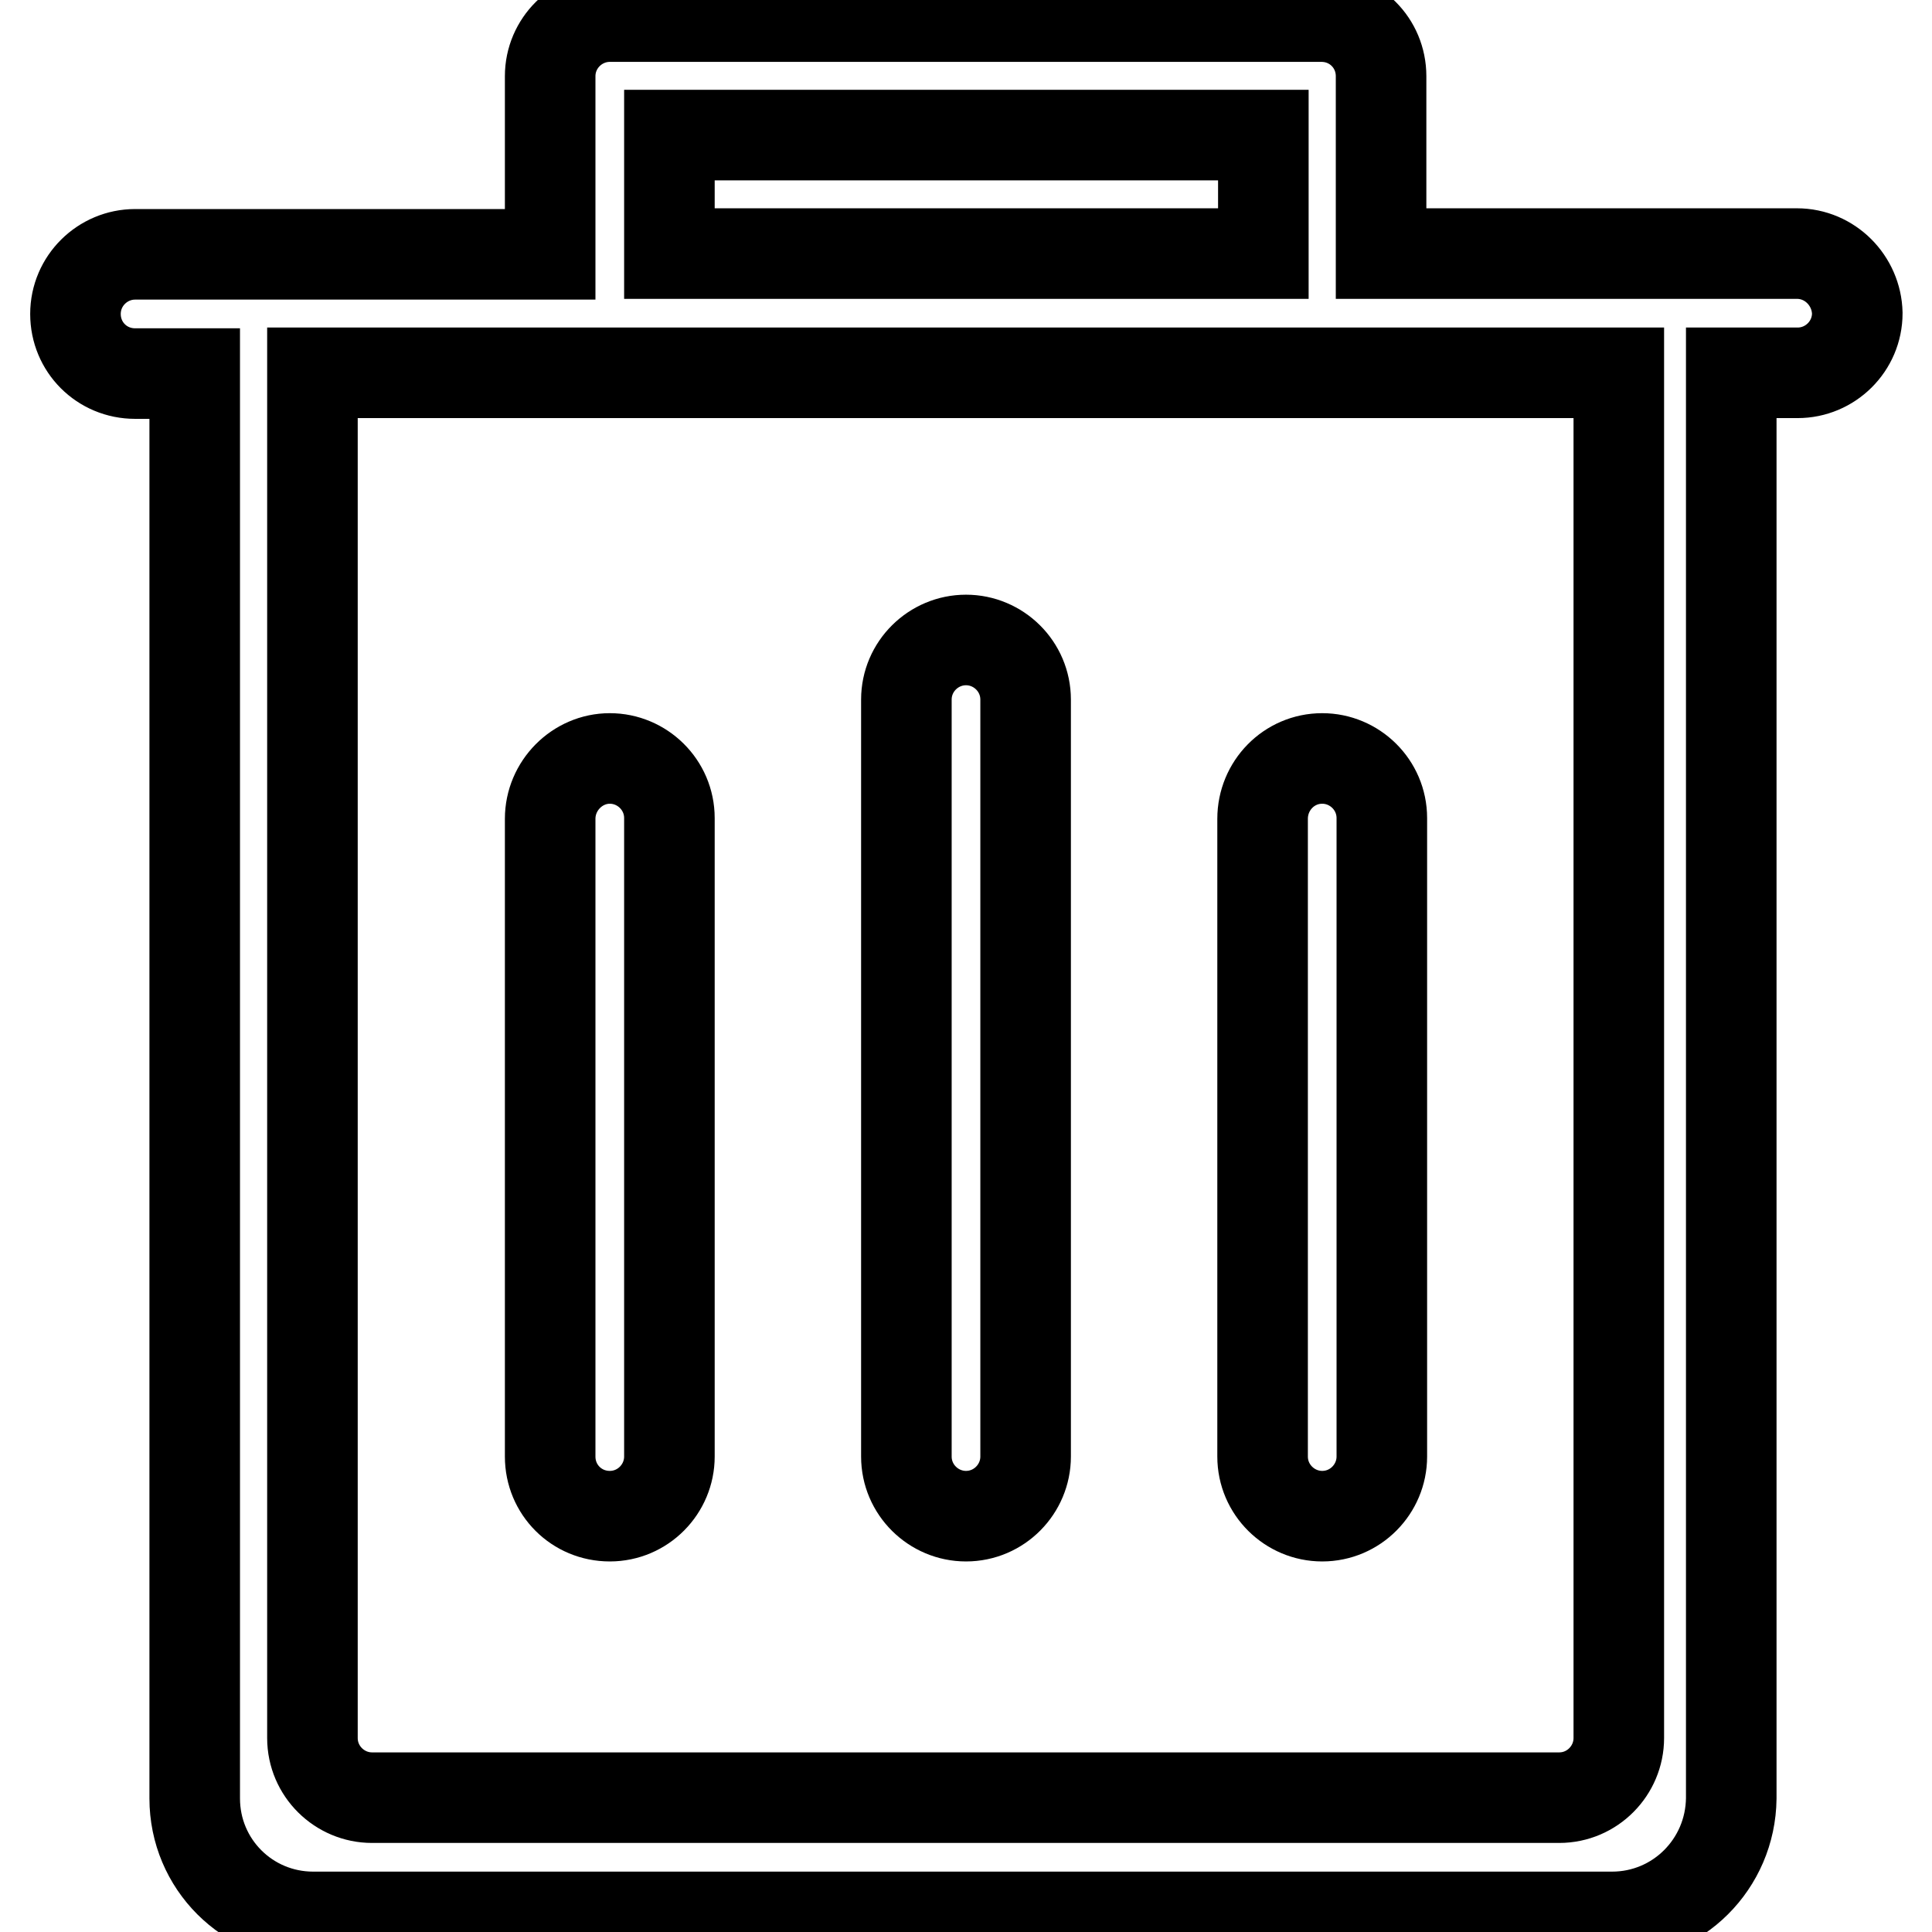
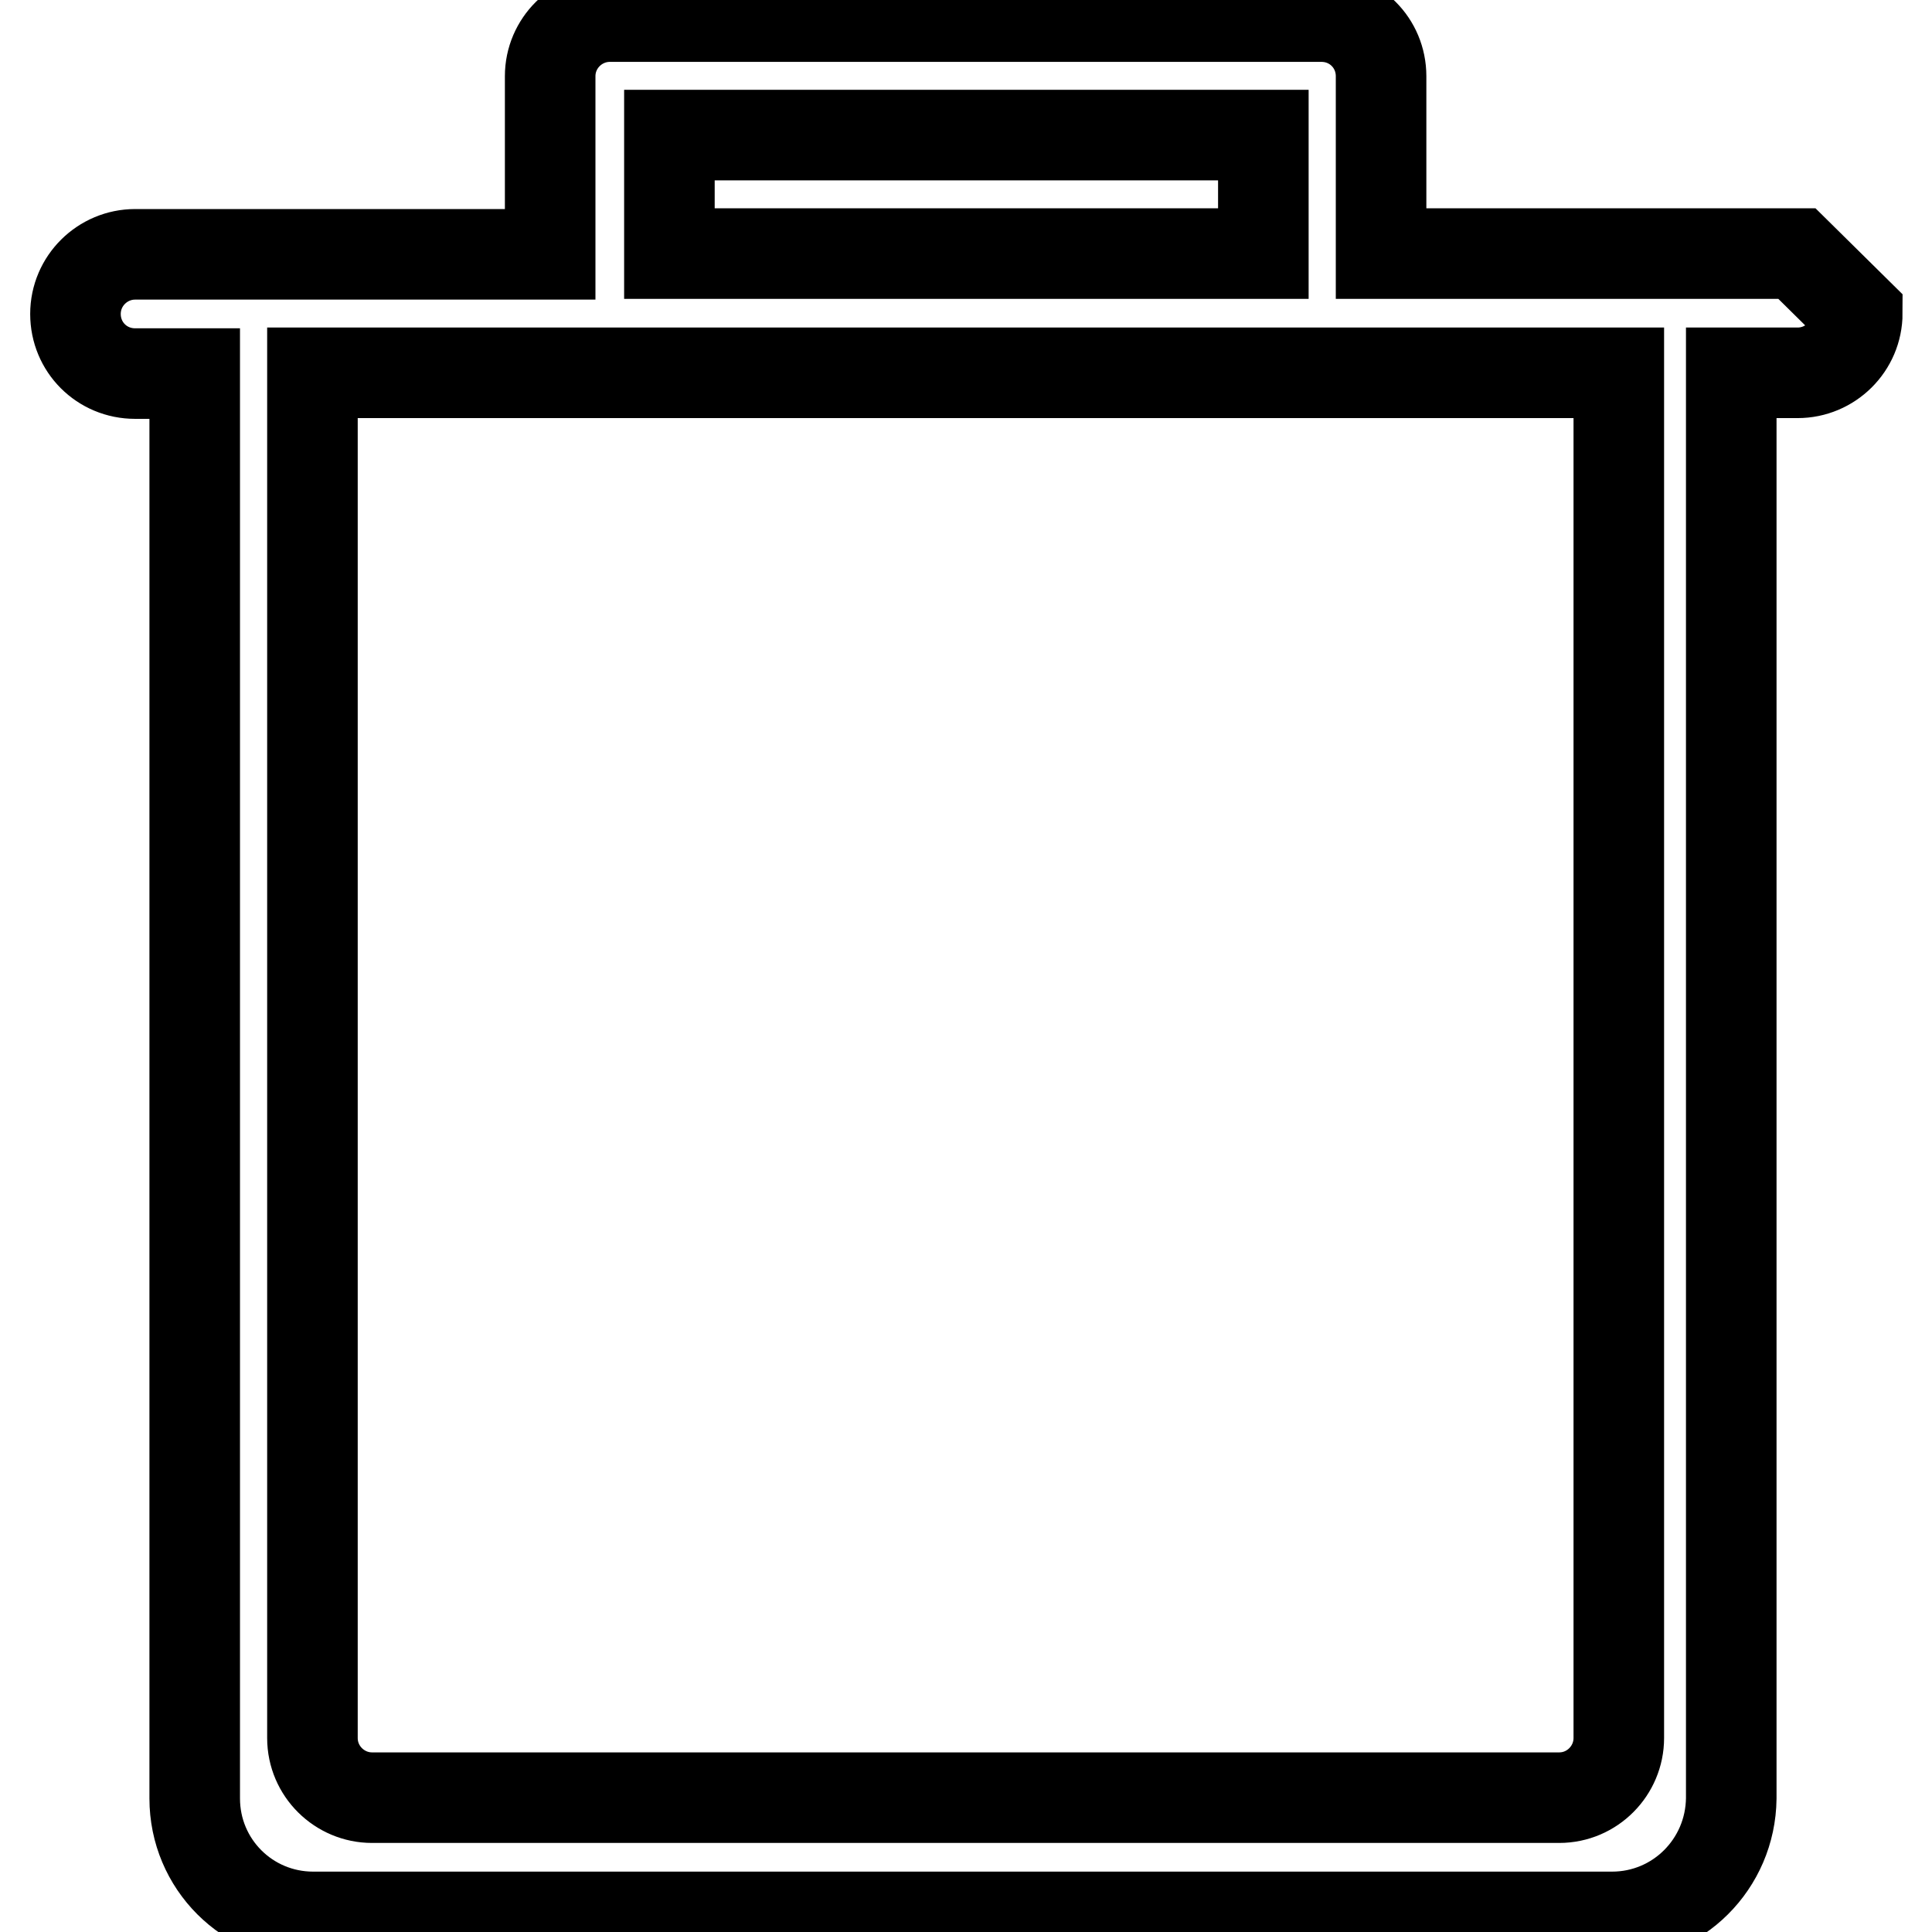
<svg xmlns="http://www.w3.org/2000/svg" version="1.1" x="0px" y="0px" viewBox="0 0 256 256" enable-background="new 0 0 256 256" xml:space="preserve">
  <g>
-     <path stroke-width="12" fill-opacity="0" stroke="#000000" d="M238.1,33.6h-55.1V10.1c0-4.4-3.5-7.9-7.9-7.9H80.8c-4.3,0-7.9,3.5-7.9,7.9v23.6H17.9 c-4.3,0-7.9,3.5-7.9,7.9s3.5,7.9,7.9,7.9h7.9v188.8c0,8.7,7,15.7,15.7,15.7h172.1c8.7,0,15.7-7,15.8-15.7V49.4h8.8v0 c4.3,0,7.9-3.5,7.9-7.9C246,37.2,242.5,33.6,238.1,33.6z M88.7,17.9h78.7v15.7H88.7V17.9z M214.5,65.1v165.2c0,4.3-3.5,7.9-7.9,7.9 H49.3c-4.3,0-7.9-3.5-7.9-7.9V49.4h173.1V65.1z" />
-     <path stroke-width="12" fill-opacity="0" stroke="#000000" d="M175.2,100.5c4.3,0,7.9,3.5,7.9,7.9v84.6c0,4.3-3.5,7.9-7.9,7.9c-4.3,0-7.9-3.5-7.9-7.9v-84.5 C167.3,104.1,170.8,100.5,175.2,100.5z M128,84.8c4.3,0,7.9,3.5,7.9,7.9v100.3c0,4.3-3.5,7.9-7.9,7.9c-4.3,0-7.9-3.5-7.9-7.9V92.7 C120.1,88.3,123.7,84.8,128,84.8z M80.8,100.5c4.3,0,7.9,3.5,7.9,7.9v84.6c0,4.3-3.5,7.9-7.9,7.9s-7.9-3.5-7.9-7.9v-84.5 C72.9,104.1,76.5,100.5,80.8,100.5z" />
+     <path stroke-width="12" fill-opacity="0" stroke="#000000" d="M238.1,33.6h-55.1V10.1c0-4.4-3.5-7.9-7.9-7.9H80.8c-4.3,0-7.9,3.5-7.9,7.9v23.6H17.9 c-4.3,0-7.9,3.5-7.9,7.9s3.5,7.9,7.9,7.9h7.9v188.8c0,8.7,7,15.7,15.7,15.7h172.1c8.7,0,15.7-7,15.8-15.7V49.4h8.8v0 c4.3,0,7.9-3.5,7.9-7.9z M88.7,17.9h78.7v15.7H88.7V17.9z M214.5,65.1v165.2c0,4.3-3.5,7.9-7.9,7.9 H49.3c-4.3,0-7.9-3.5-7.9-7.9V49.4h173.1V65.1z" />
  </g>
</svg>